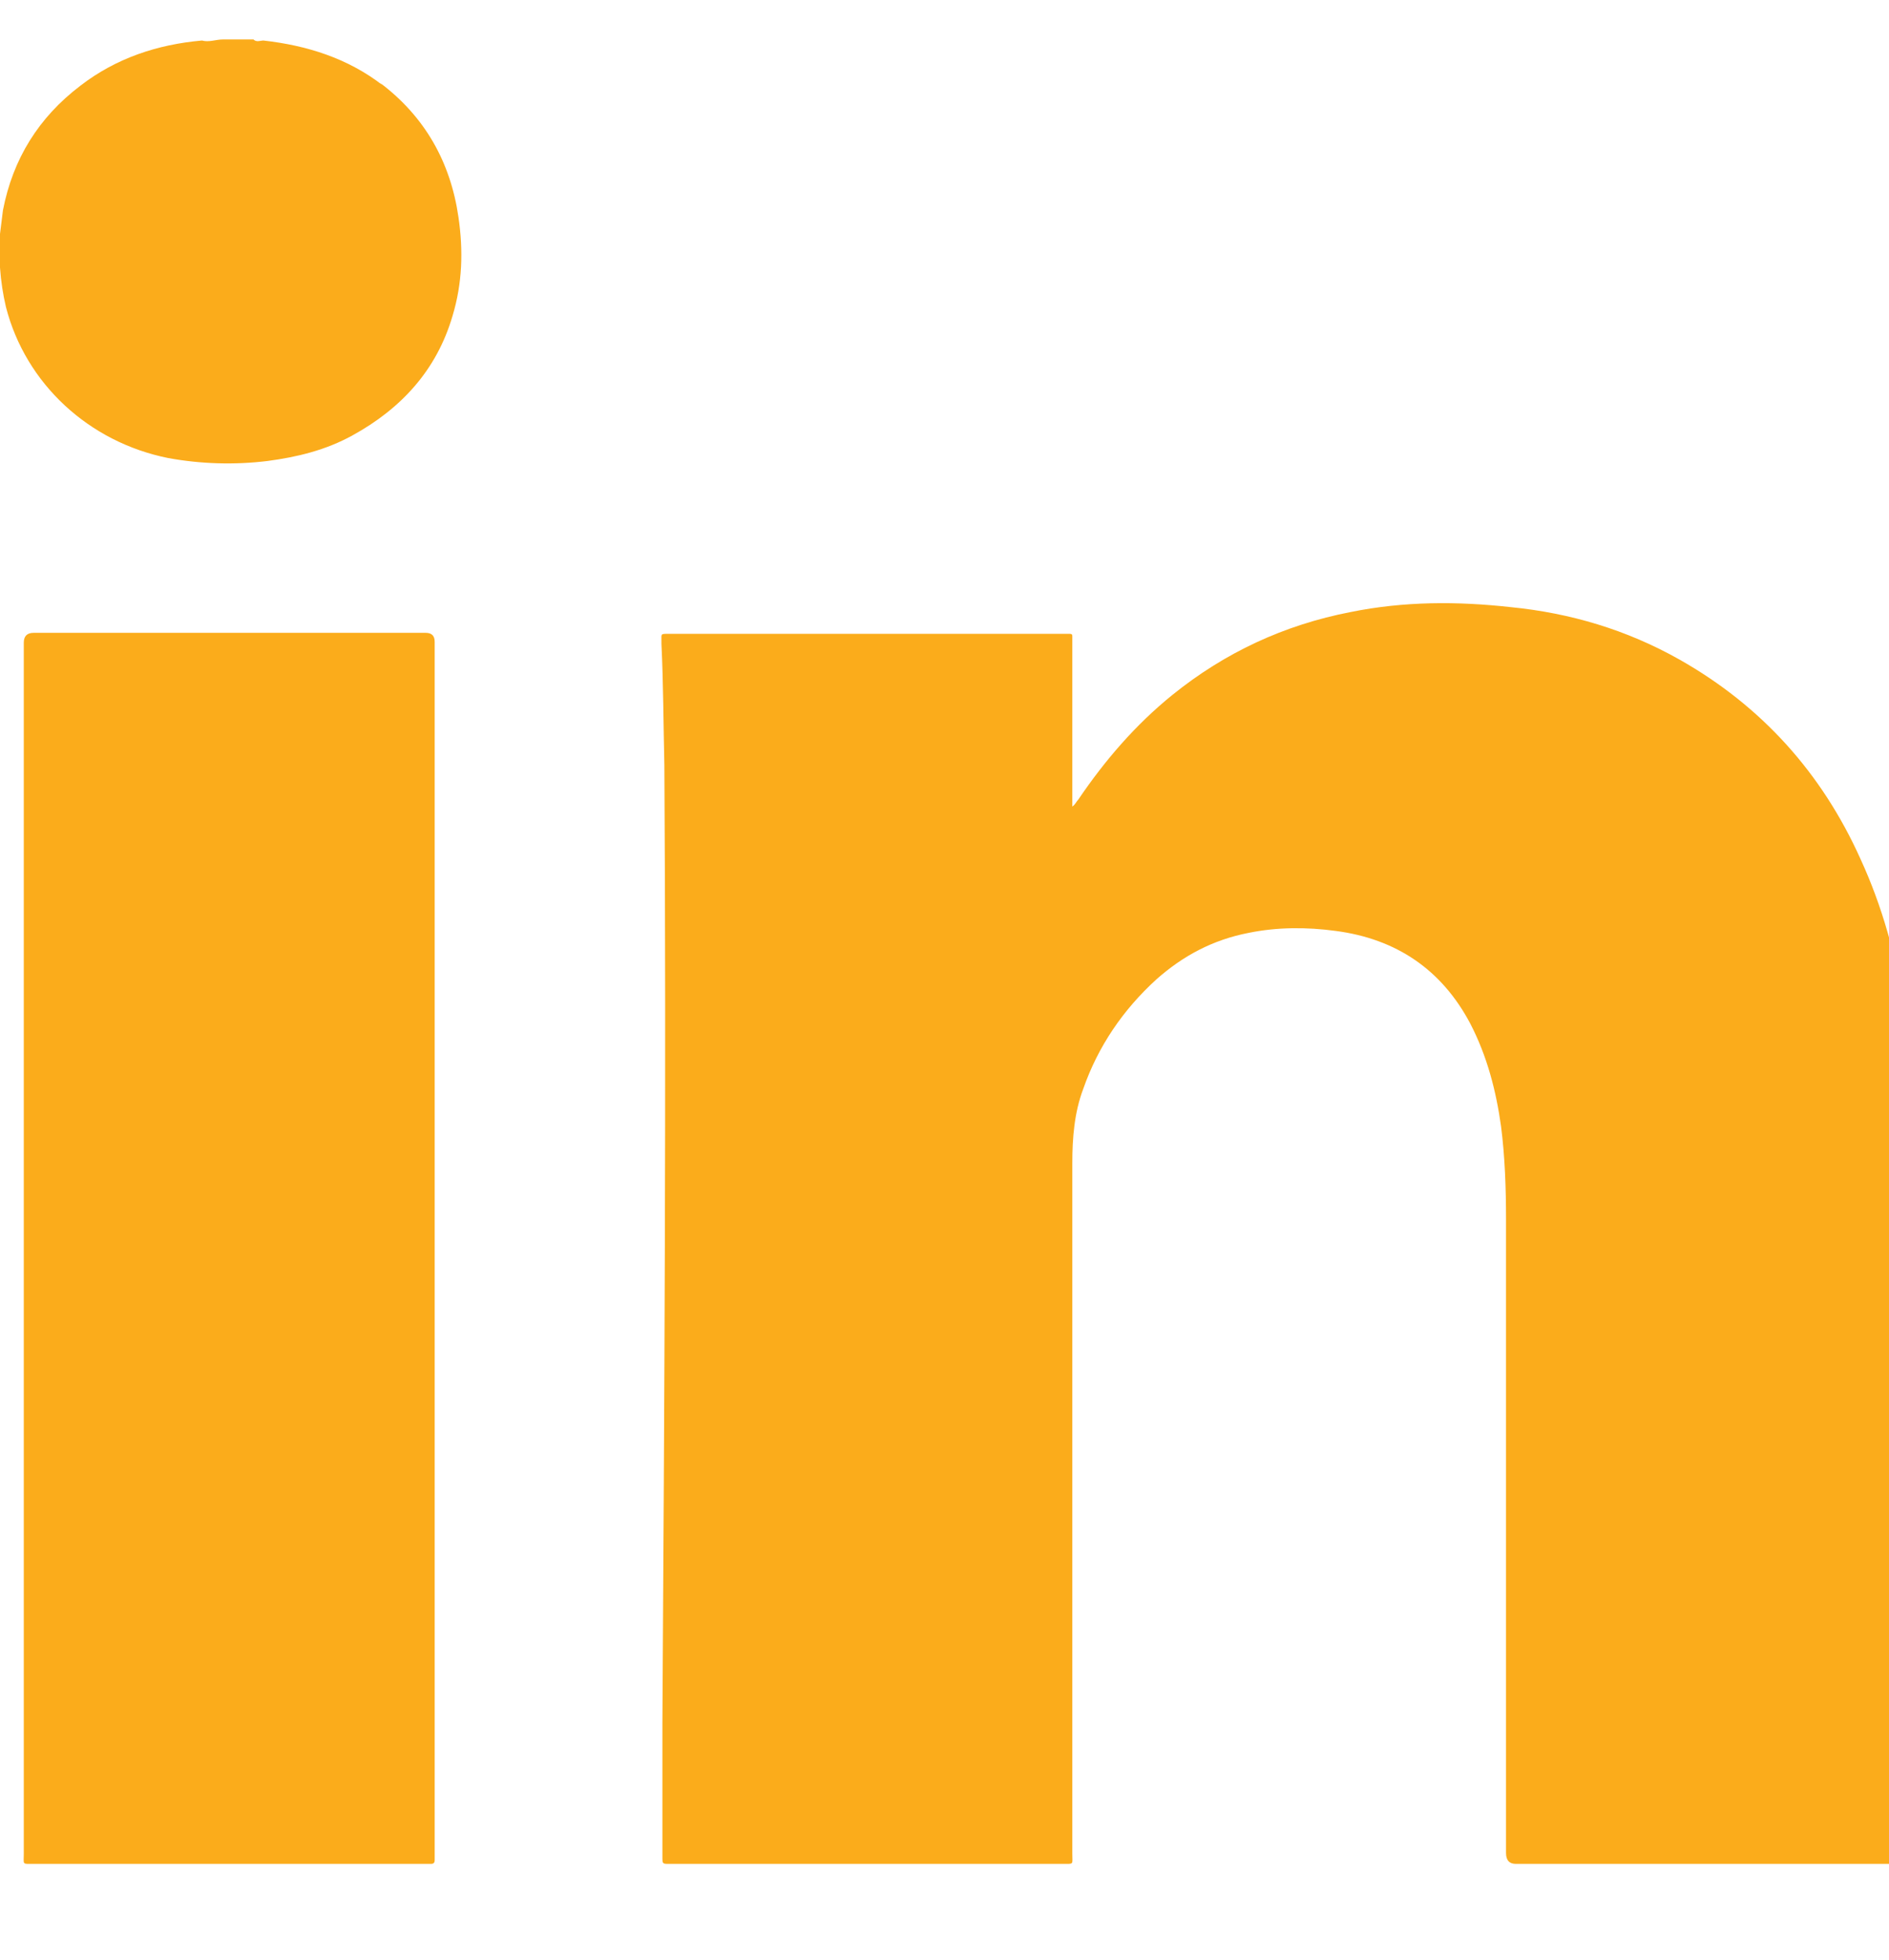
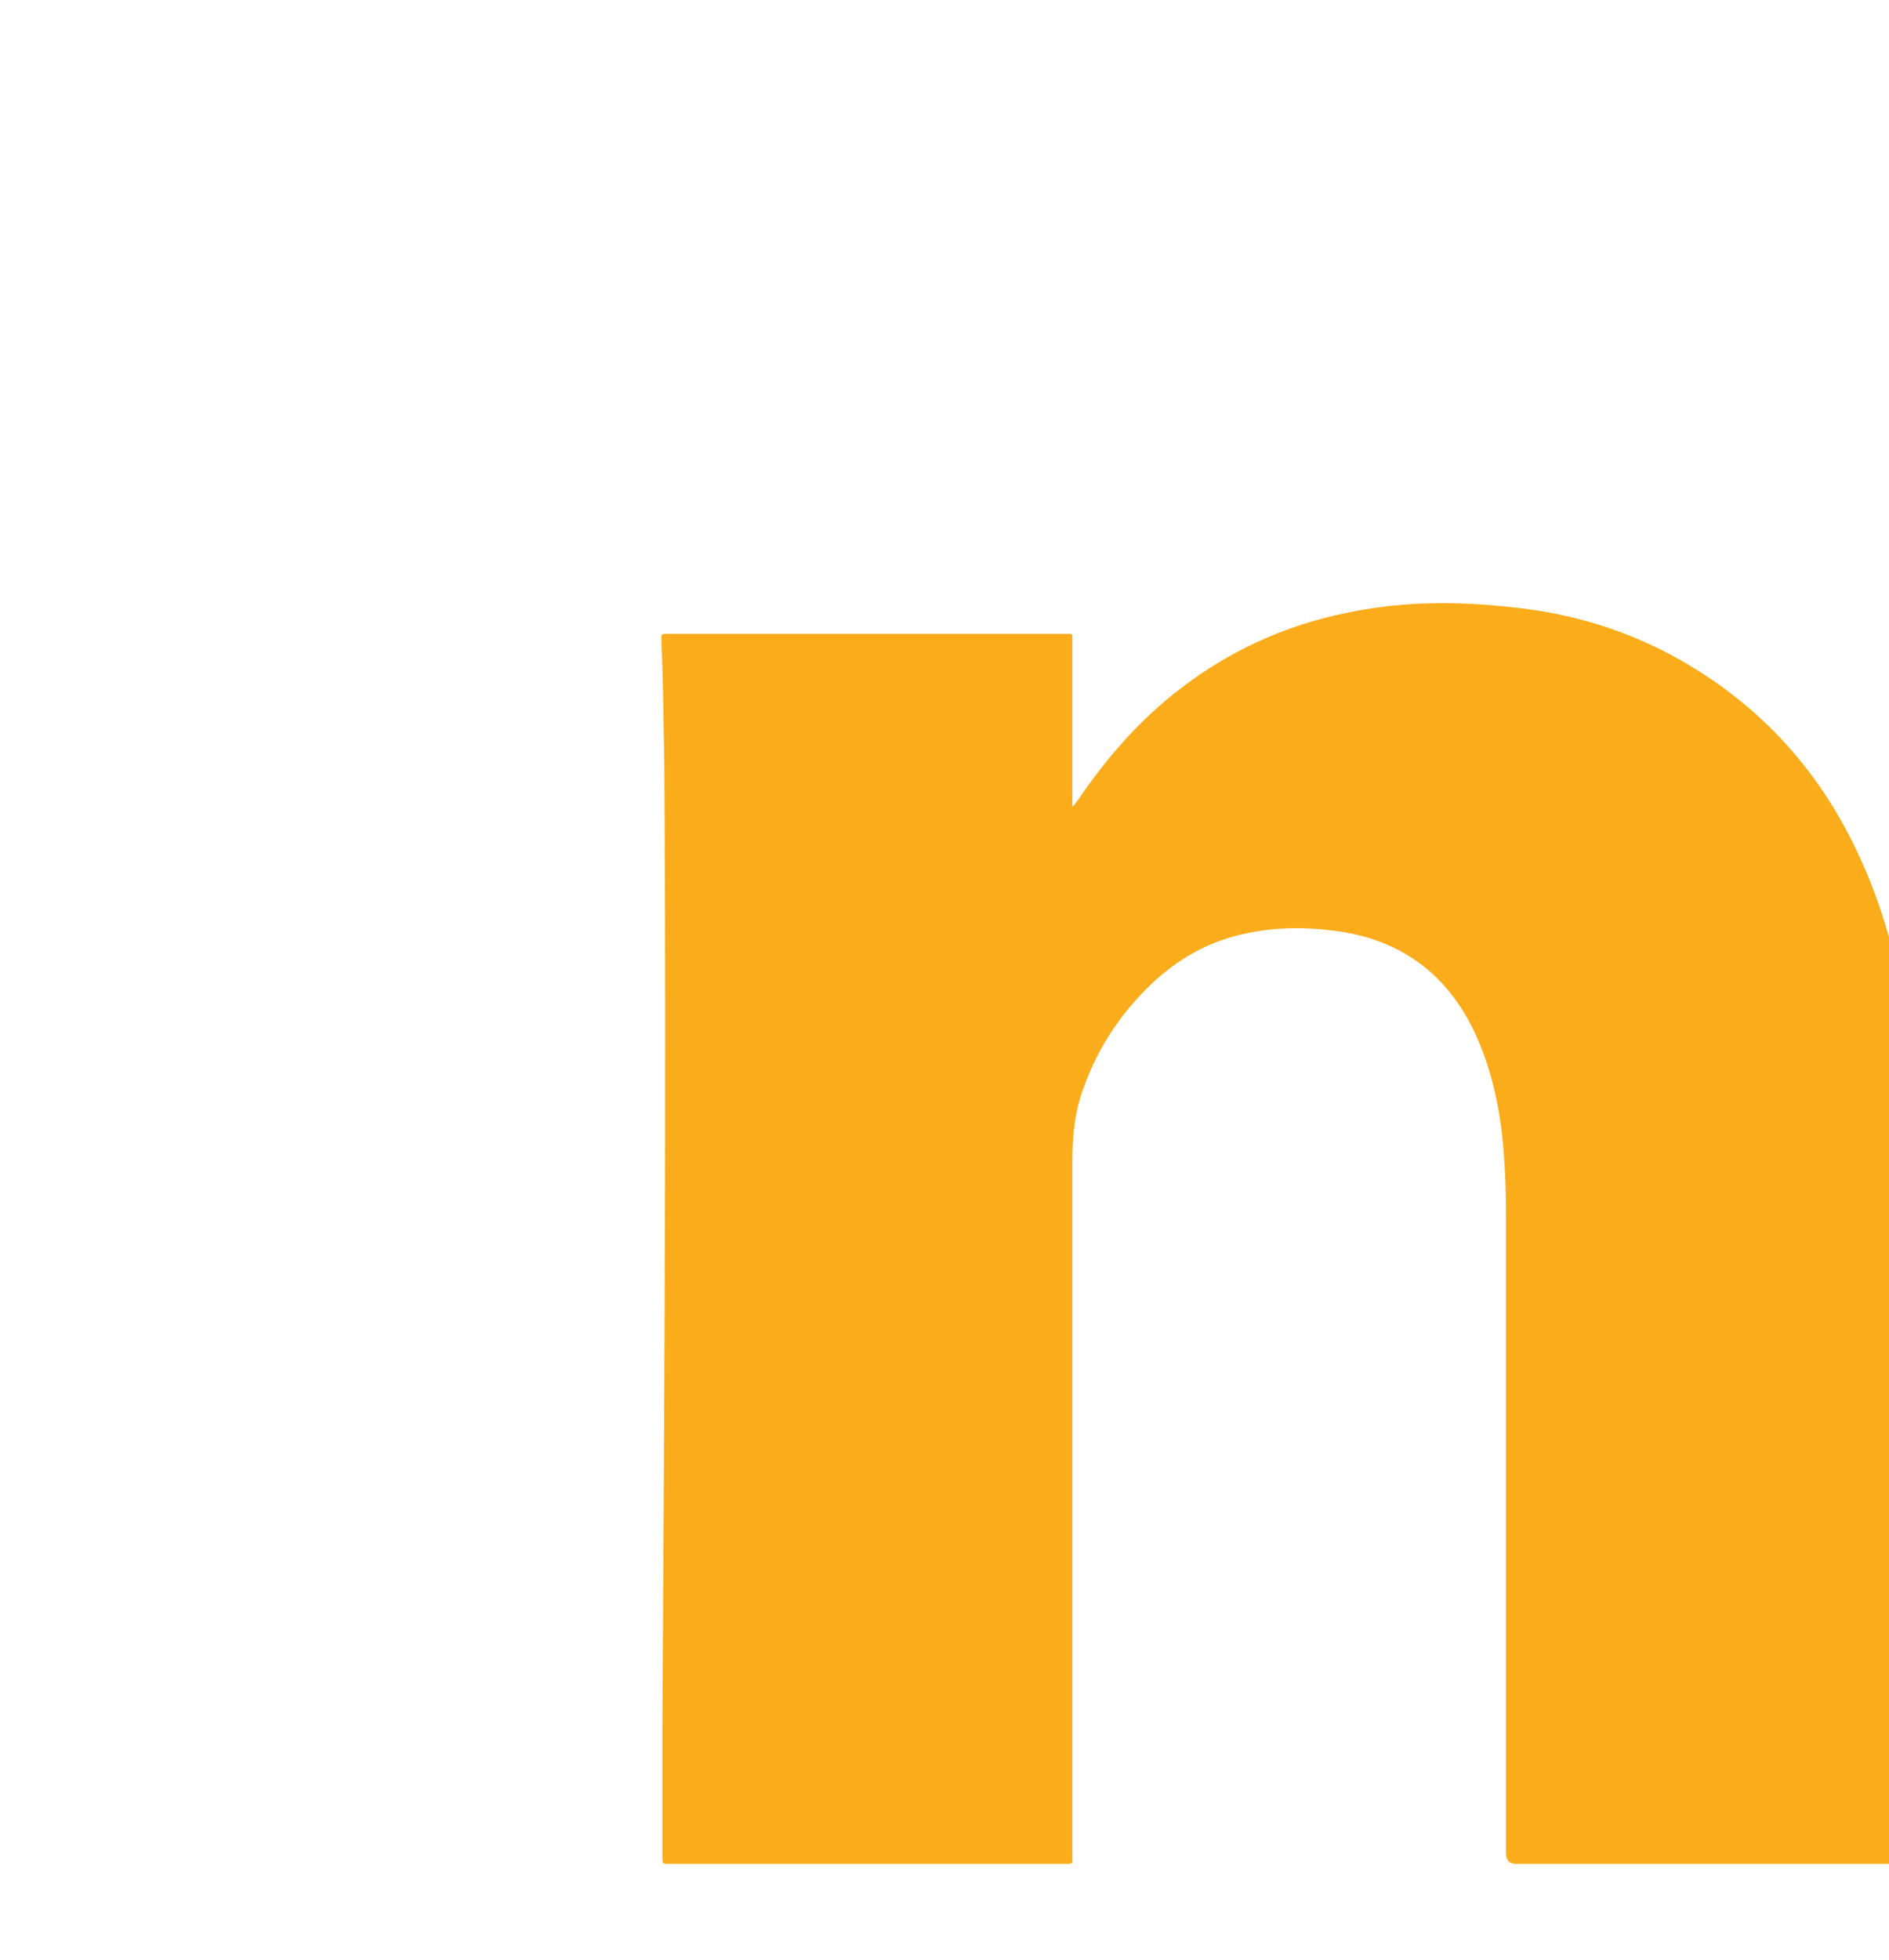
<svg xmlns="http://www.w3.org/2000/svg" width="27" height="28" viewBox="0 0 27 28" fill="none">
  <path d="M27.356 15.897C27.356 15.897 27.356 15.812 27.356 15.77C27.356 15.304 27.286 14.853 27.215 14.402C27.102 13.668 26.904 12.949 26.592 12.272C26.04 11.044 25.177 10.085 24.002 9.422C23.252 8.999 22.445 8.759 21.596 8.675C20.832 8.59 20.068 8.59 19.304 8.745C18.355 8.929 17.506 9.324 16.756 9.93C16.233 10.353 15.794 10.861 15.412 11.425C15.383 11.454 15.369 11.496 15.327 11.524V9.183C15.327 9.183 15.327 9.126 15.327 9.098C15.327 9.07 15.327 9.056 15.284 9.056C15.27 9.056 15.242 9.056 15.228 9.056C13.331 9.056 11.449 9.056 9.553 9.056C9.44 9.056 9.454 9.056 9.454 9.154C9.454 9.169 9.454 9.183 9.454 9.197C9.482 9.775 9.482 10.353 9.496 10.932C9.524 15.488 9.496 20.058 9.468 24.614C9.468 25.248 9.468 25.897 9.468 26.532C9.468 26.631 9.468 26.631 9.567 26.631C9.581 26.631 9.595 26.631 9.609 26.631C11.463 26.631 13.331 26.631 15.185 26.631C15.355 26.631 15.327 26.645 15.327 26.489C15.327 23.316 15.327 20.142 15.327 16.969C15.327 16.856 15.327 16.729 15.327 16.616C15.327 16.263 15.355 15.897 15.483 15.558C15.695 14.952 16.049 14.43 16.53 13.992C16.912 13.654 17.337 13.428 17.846 13.329C18.256 13.245 18.681 13.245 19.091 13.301C19.955 13.414 20.606 13.851 21.016 14.627C21.257 15.093 21.384 15.586 21.455 16.094C21.511 16.531 21.526 16.983 21.526 17.42C21.526 20.439 21.526 23.457 21.526 26.475C21.526 26.579 21.573 26.631 21.667 26.631C23.521 26.631 25.389 26.631 27.243 26.631C27.286 26.631 27.328 26.631 27.385 26.631V16.292C27.385 16.165 27.37 16.024 27.356 15.897Z" fill="#FBAC1B" />
-   <path d="M5.463 1.213C4.967 0.832 4.387 0.649 3.765 0.579C3.722 0.579 3.665 0.607 3.623 0.564H3.184C3.085 0.564 2.986 0.607 2.887 0.579C2.25 0.635 1.656 0.832 1.146 1.227C0.552 1.679 0.184 2.271 0.042 3.005C0.028 3.117 0.014 3.23 0 3.343C0 3.498 0 3.668 0 3.823C0.014 4.02 0.042 4.204 0.085 4.387C0.368 5.487 1.274 6.319 2.406 6.545C2.873 6.63 3.354 6.644 3.821 6.587C4.246 6.531 4.656 6.432 5.038 6.221C5.732 5.84 6.241 5.29 6.468 4.514C6.609 4.048 6.623 3.583 6.553 3.103C6.439 2.313 6.071 1.665 5.434 1.185L5.463 1.213Z" fill="#FBAC1B" />
-   <path d="M6.213 9.169C6.213 9.084 6.17 9.042 6.085 9.042H0.481C0.387 9.042 0.34 9.089 0.34 9.183V17.843C0.34 20.721 0.34 23.612 0.34 26.49C0.34 26.645 0.311 26.631 0.481 26.631C2.349 26.631 4.203 26.631 6.071 26.631C6.1 26.631 6.128 26.631 6.156 26.631C6.199 26.631 6.213 26.616 6.213 26.574C6.213 26.546 6.213 26.532 6.213 26.504V9.169Z" fill="#FBAC1B" />
</svg>